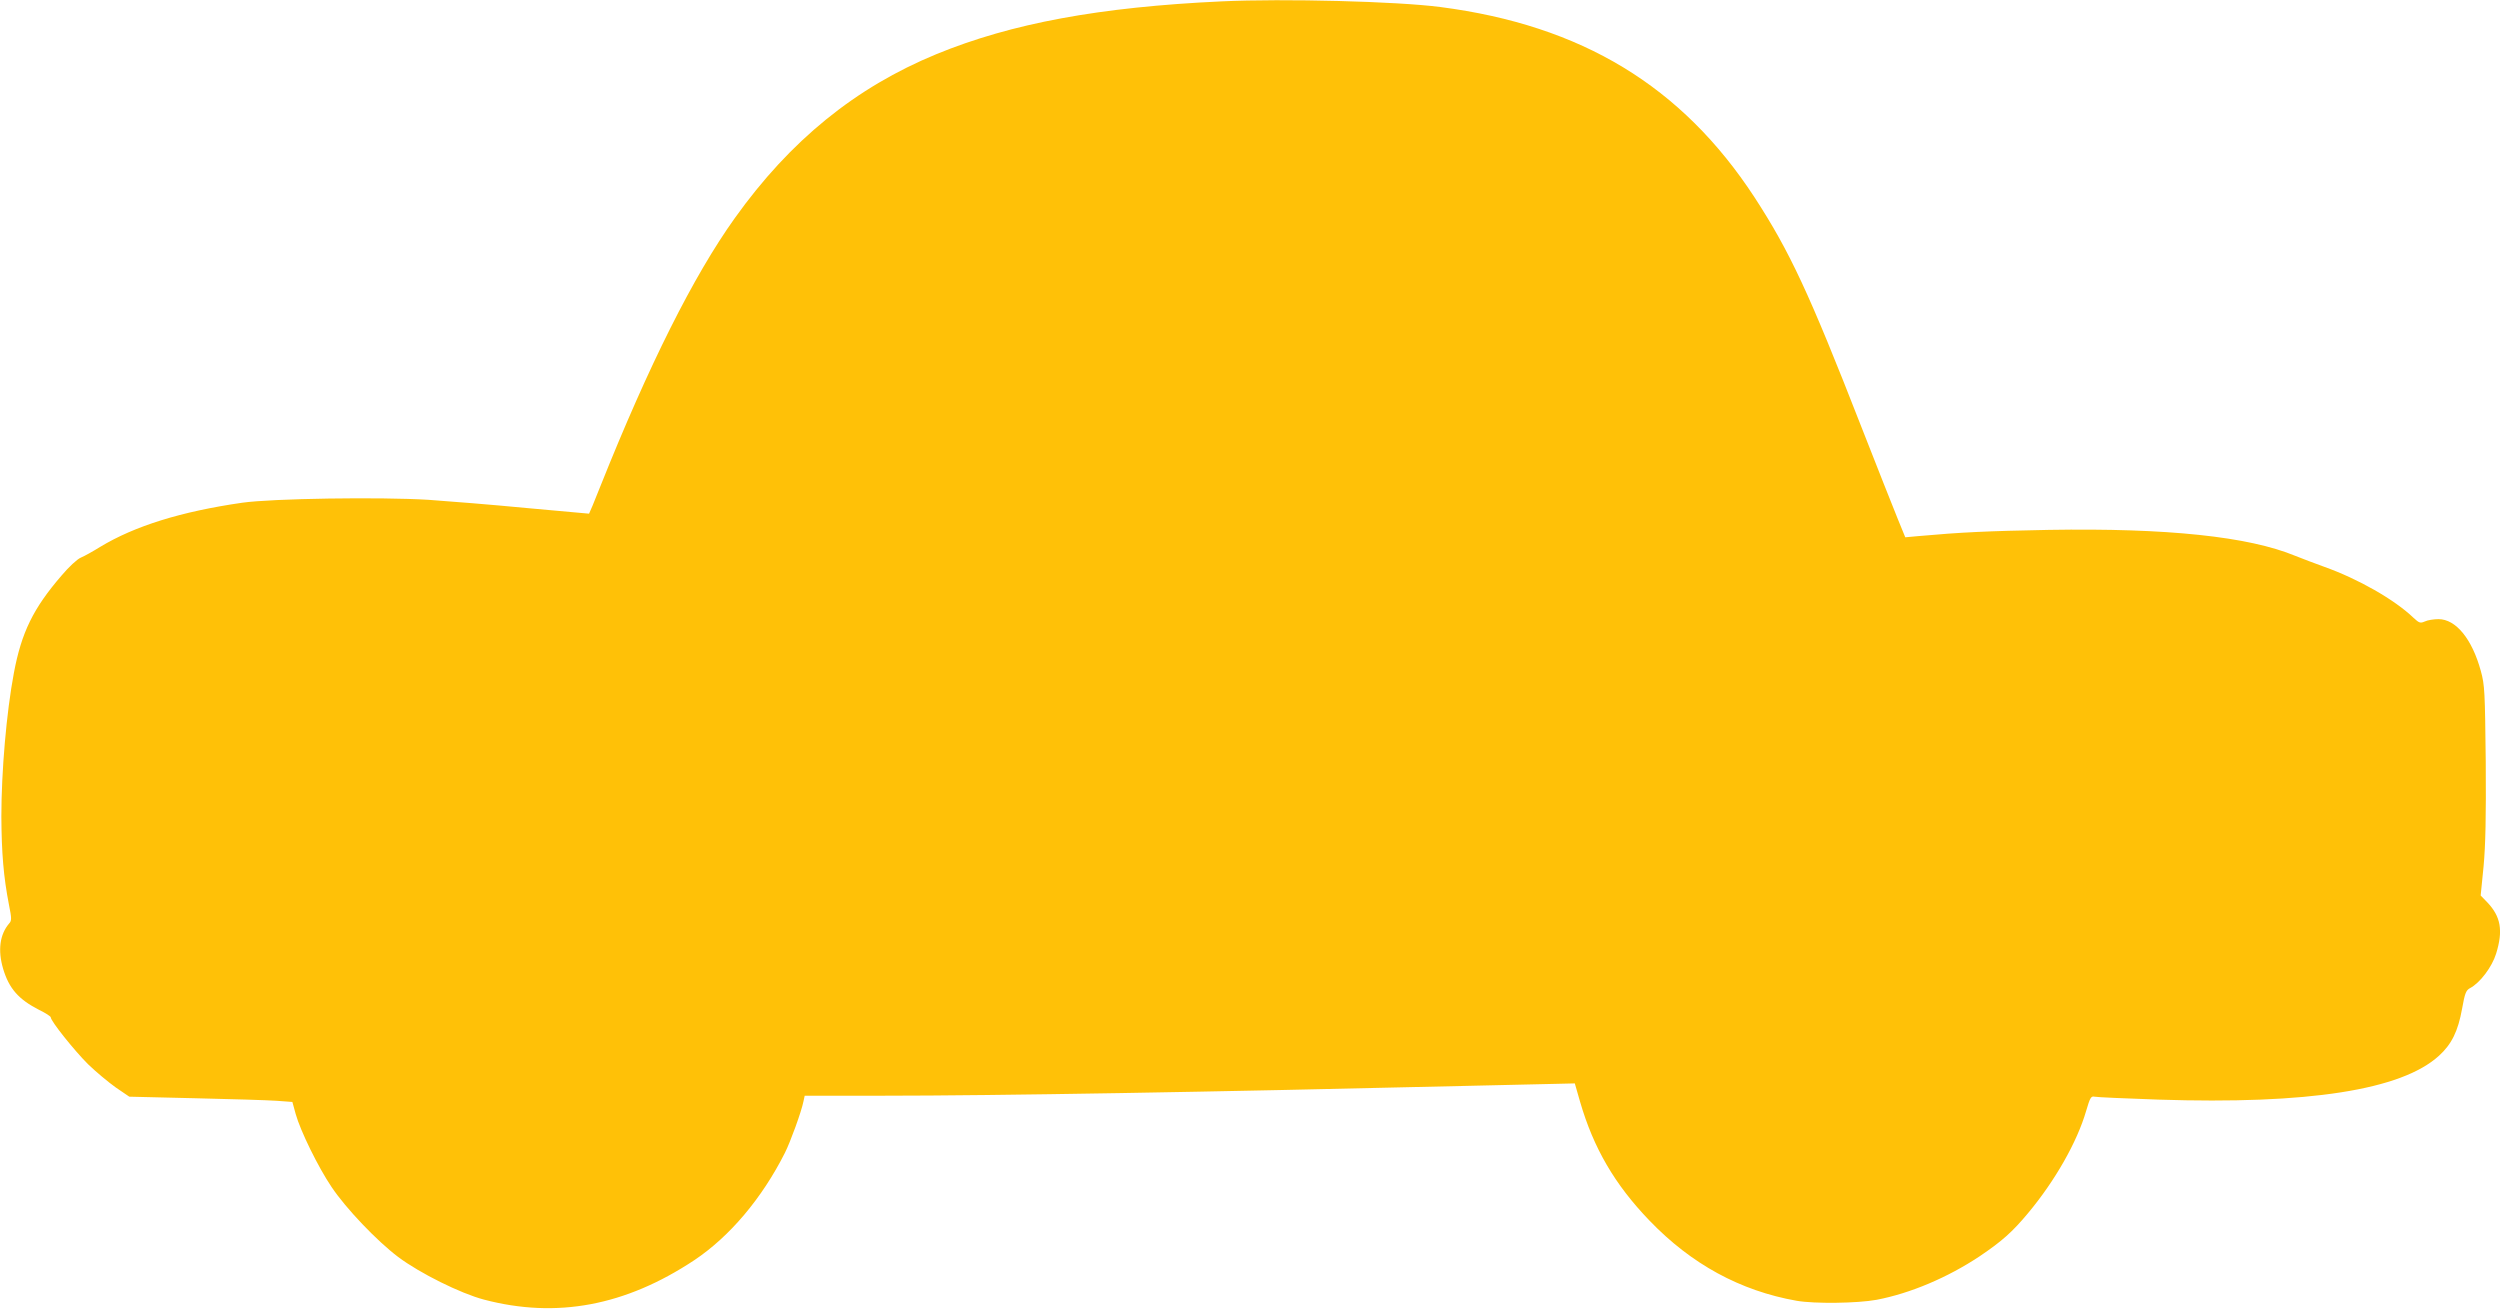
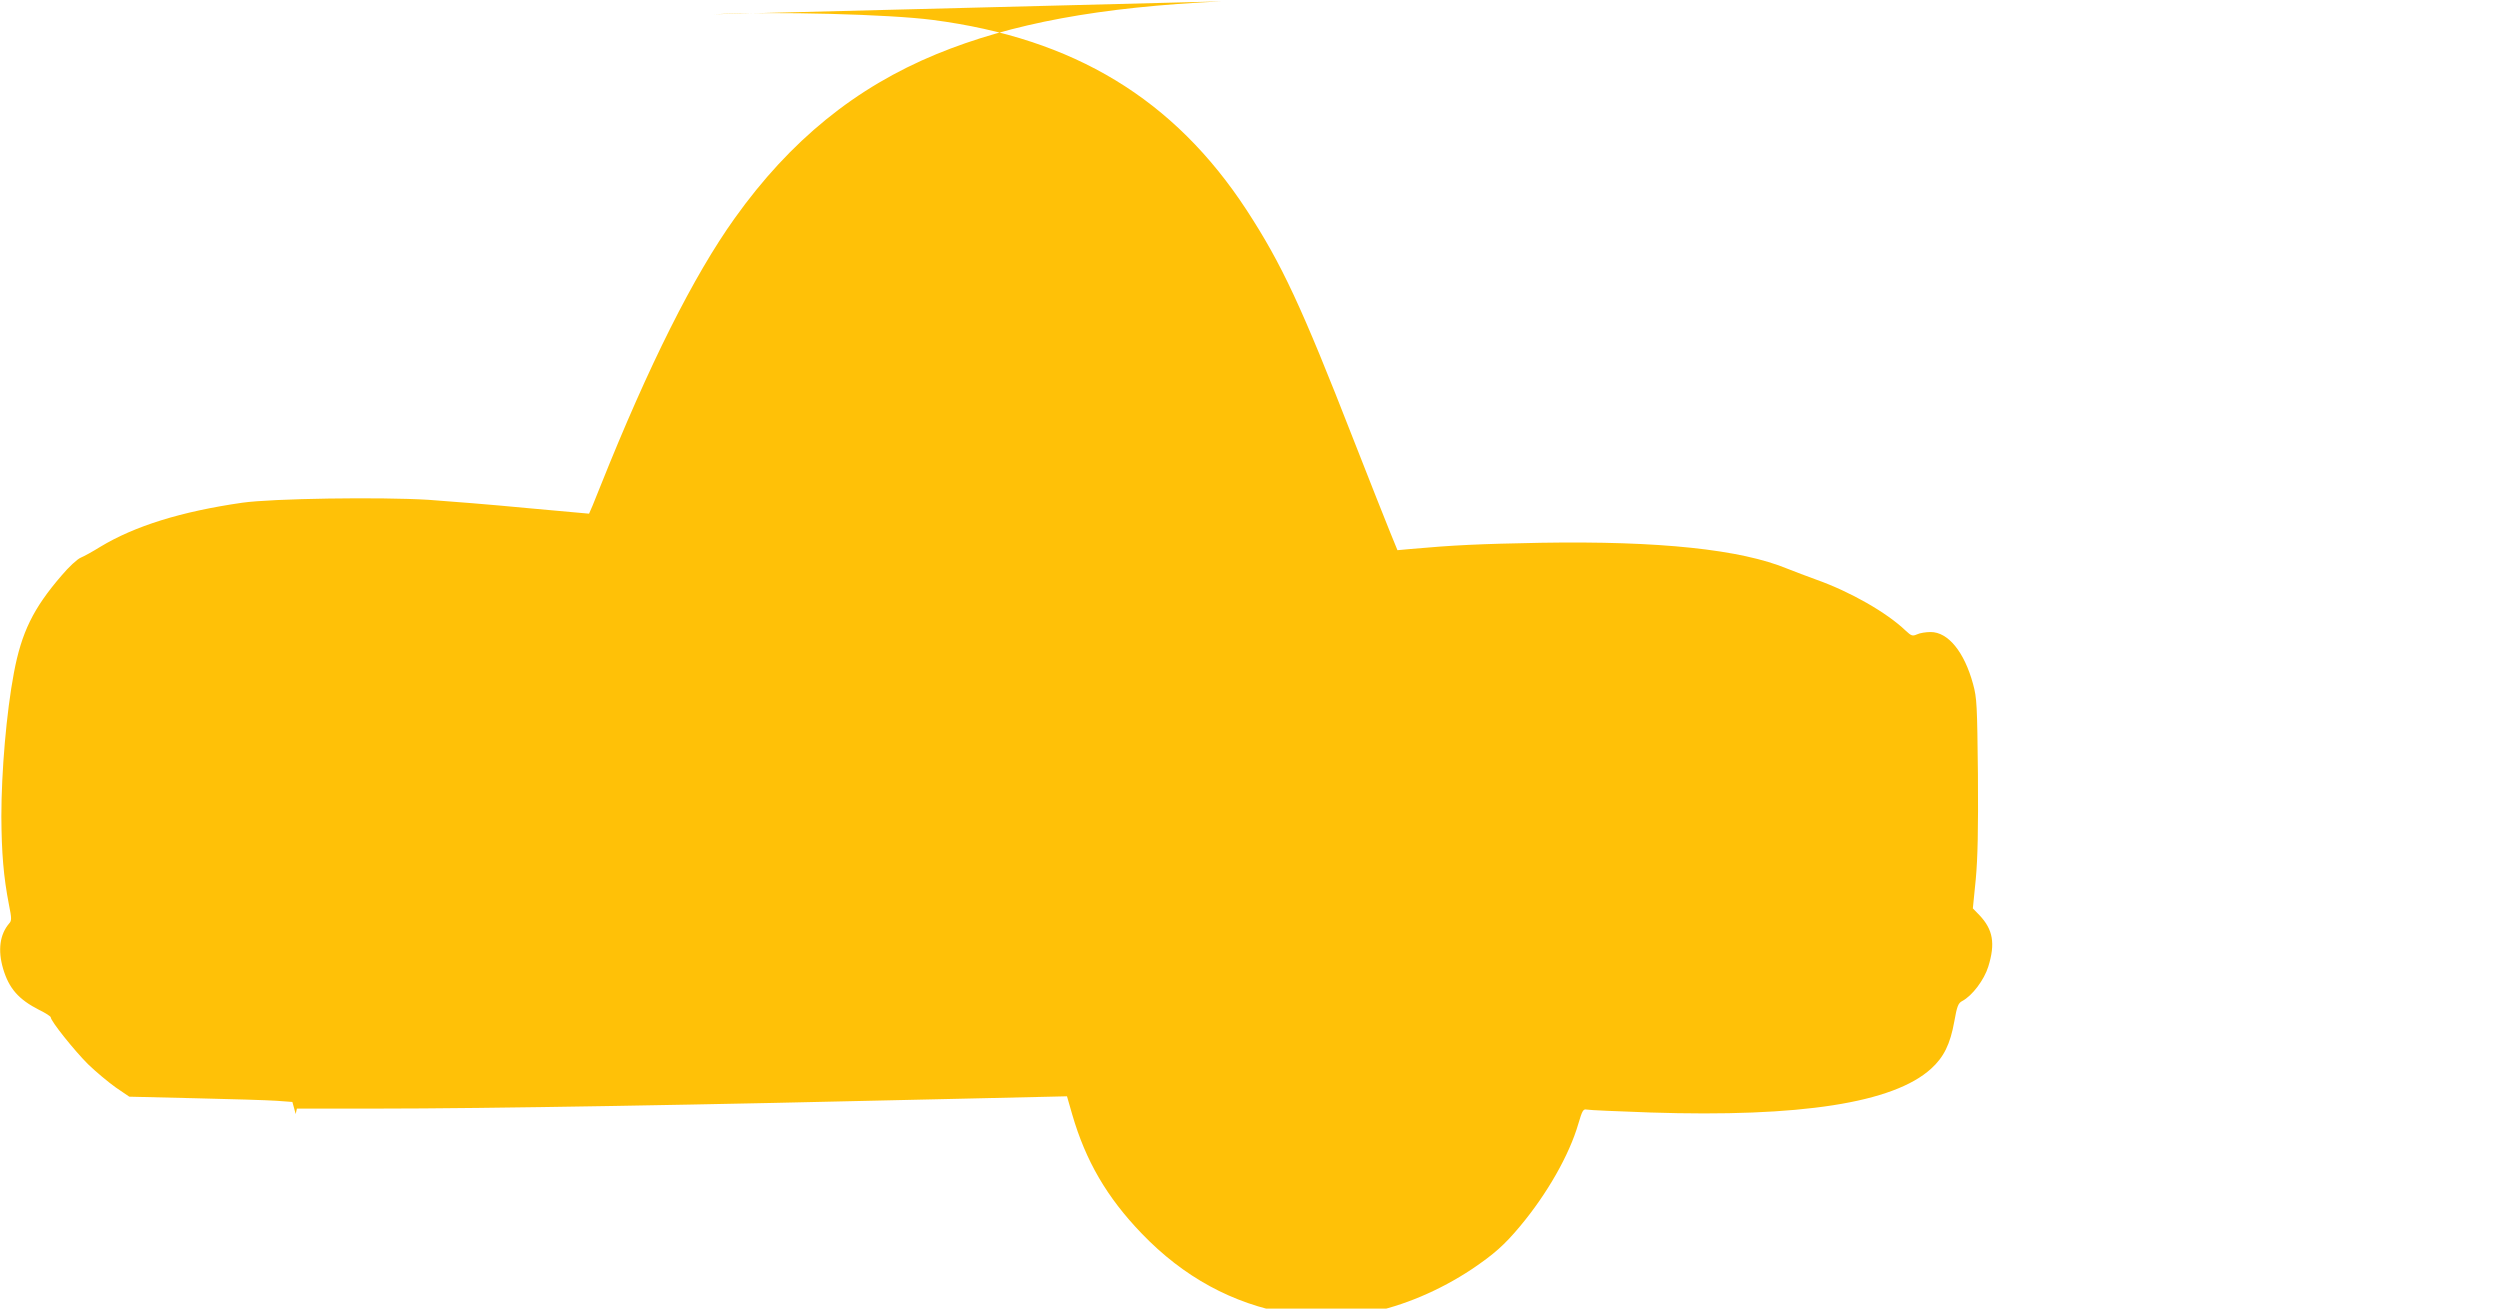
<svg xmlns="http://www.w3.org/2000/svg" version="1.0" width="1280pt" height="670pt" viewBox="0 0 1280 670" preserveAspectRatio="xMidYMid meet">
  <g transform="translate(0,670) scale(0.1,-0.1)" fill="#ffc107" stroke="none">
-     <path d="M6255 6693 c-624 -29 -1075 -112 -1460 -270 -415 -171 -749 -442 -1033 -840 -211 -295 -440 -752 -687 -1370 -31 -79 -58 -143 -59 -143 -1 0 -146 13 -321 29 -176 17 -402 35 -502 42 -246 15 -798 7 -953 -15 -312 -45 -550 -119 -727 -226 -37 -23 -82 -48 -99 -55 -18 -7 -62 -48 -99 -92 -145 -168 -205 -291 -244 -499 -38 -201 -64 -505 -64 -734 1 -187 11 -309 39 -453 14 -69 14 -81 1 -95 -48 -56 -59 -137 -31 -232 30 -101 79 -157 185 -211 33 -16 59 -33 59 -38 0 -19 120 -169 190 -239 40 -39 105 -93 143 -120 l69 -47 337 -8 c185 -4 373 -10 417 -13 l81 -6 17 -62 c24 -86 115 -272 184 -374 73 -109 231 -275 341 -358 111 -83 318 -186 439 -218 372 -98 724 -32 1077 202 181 121 346 316 464 550 28 56 84 209 95 264 l6 28 408 0 c566 0 1666 19 2967 50 220 5 438 10 484 11 l84 2 27 -94 c69 -237 177 -423 355 -608 214 -223 465 -360 754 -411 92 -16 311 -13 409 5 173 33 364 114 528 223 114 77 167 124 247 220 138 165 252 365 298 524 20 68 25 77 43 73 12 -3 158 -9 326 -15 769 -25 1244 49 1437 224 65 59 98 125 119 242 14 79 20 94 41 105 51 27 112 108 133 176 37 119 24 190 -45 263 l-34 35 15 150 c10 110 13 252 11 535 -4 357 -5 391 -25 464 -45 165 -128 266 -217 266 -24 0 -56 -5 -70 -12 -23 -10 -29 -8 -58 19 -97 93 -283 199 -457 261 -47 17 -113 42 -148 56 -239 99 -656 143 -1262 133 -317 -6 -447 -12 -670 -32 l-65 -6 -38 93 c-21 51 -105 264 -187 473 -268 687 -367 898 -547 1175 -372 569 -884 880 -1608 974 -223 29 -799 44 -1120 29z" />
+     <path d="M6255 6693 c-624 -29 -1075 -112 -1460 -270 -415 -171 -749 -442 -1033 -840 -211 -295 -440 -752 -687 -1370 -31 -79 -58 -143 -59 -143 -1 0 -146 13 -321 29 -176 17 -402 35 -502 42 -246 15 -798 7 -953 -15 -312 -45 -550 -119 -727 -226 -37 -23 -82 -48 -99 -55 -18 -7 -62 -48 -99 -92 -145 -168 -205 -291 -244 -499 -38 -201 -64 -505 -64 -734 1 -187 11 -309 39 -453 14 -69 14 -81 1 -95 -48 -56 -59 -137 -31 -232 30 -101 79 -157 185 -211 33 -16 59 -33 59 -38 0 -19 120 -169 190 -239 40 -39 105 -93 143 -120 l69 -47 337 -8 c185 -4 373 -10 417 -13 l81 -6 17 -62 l6 28 408 0 c566 0 1666 19 2967 50 220 5 438 10 484 11 l84 2 27 -94 c69 -237 177 -423 355 -608 214 -223 465 -360 754 -411 92 -16 311 -13 409 5 173 33 364 114 528 223 114 77 167 124 247 220 138 165 252 365 298 524 20 68 25 77 43 73 12 -3 158 -9 326 -15 769 -25 1244 49 1437 224 65 59 98 125 119 242 14 79 20 94 41 105 51 27 112 108 133 176 37 119 24 190 -45 263 l-34 35 15 150 c10 110 13 252 11 535 -4 357 -5 391 -25 464 -45 165 -128 266 -217 266 -24 0 -56 -5 -70 -12 -23 -10 -29 -8 -58 19 -97 93 -283 199 -457 261 -47 17 -113 42 -148 56 -239 99 -656 143 -1262 133 -317 -6 -447 -12 -670 -32 l-65 -6 -38 93 c-21 51 -105 264 -187 473 -268 687 -367 898 -547 1175 -372 569 -884 880 -1608 974 -223 29 -799 44 -1120 29z" />
  </g>
</svg>